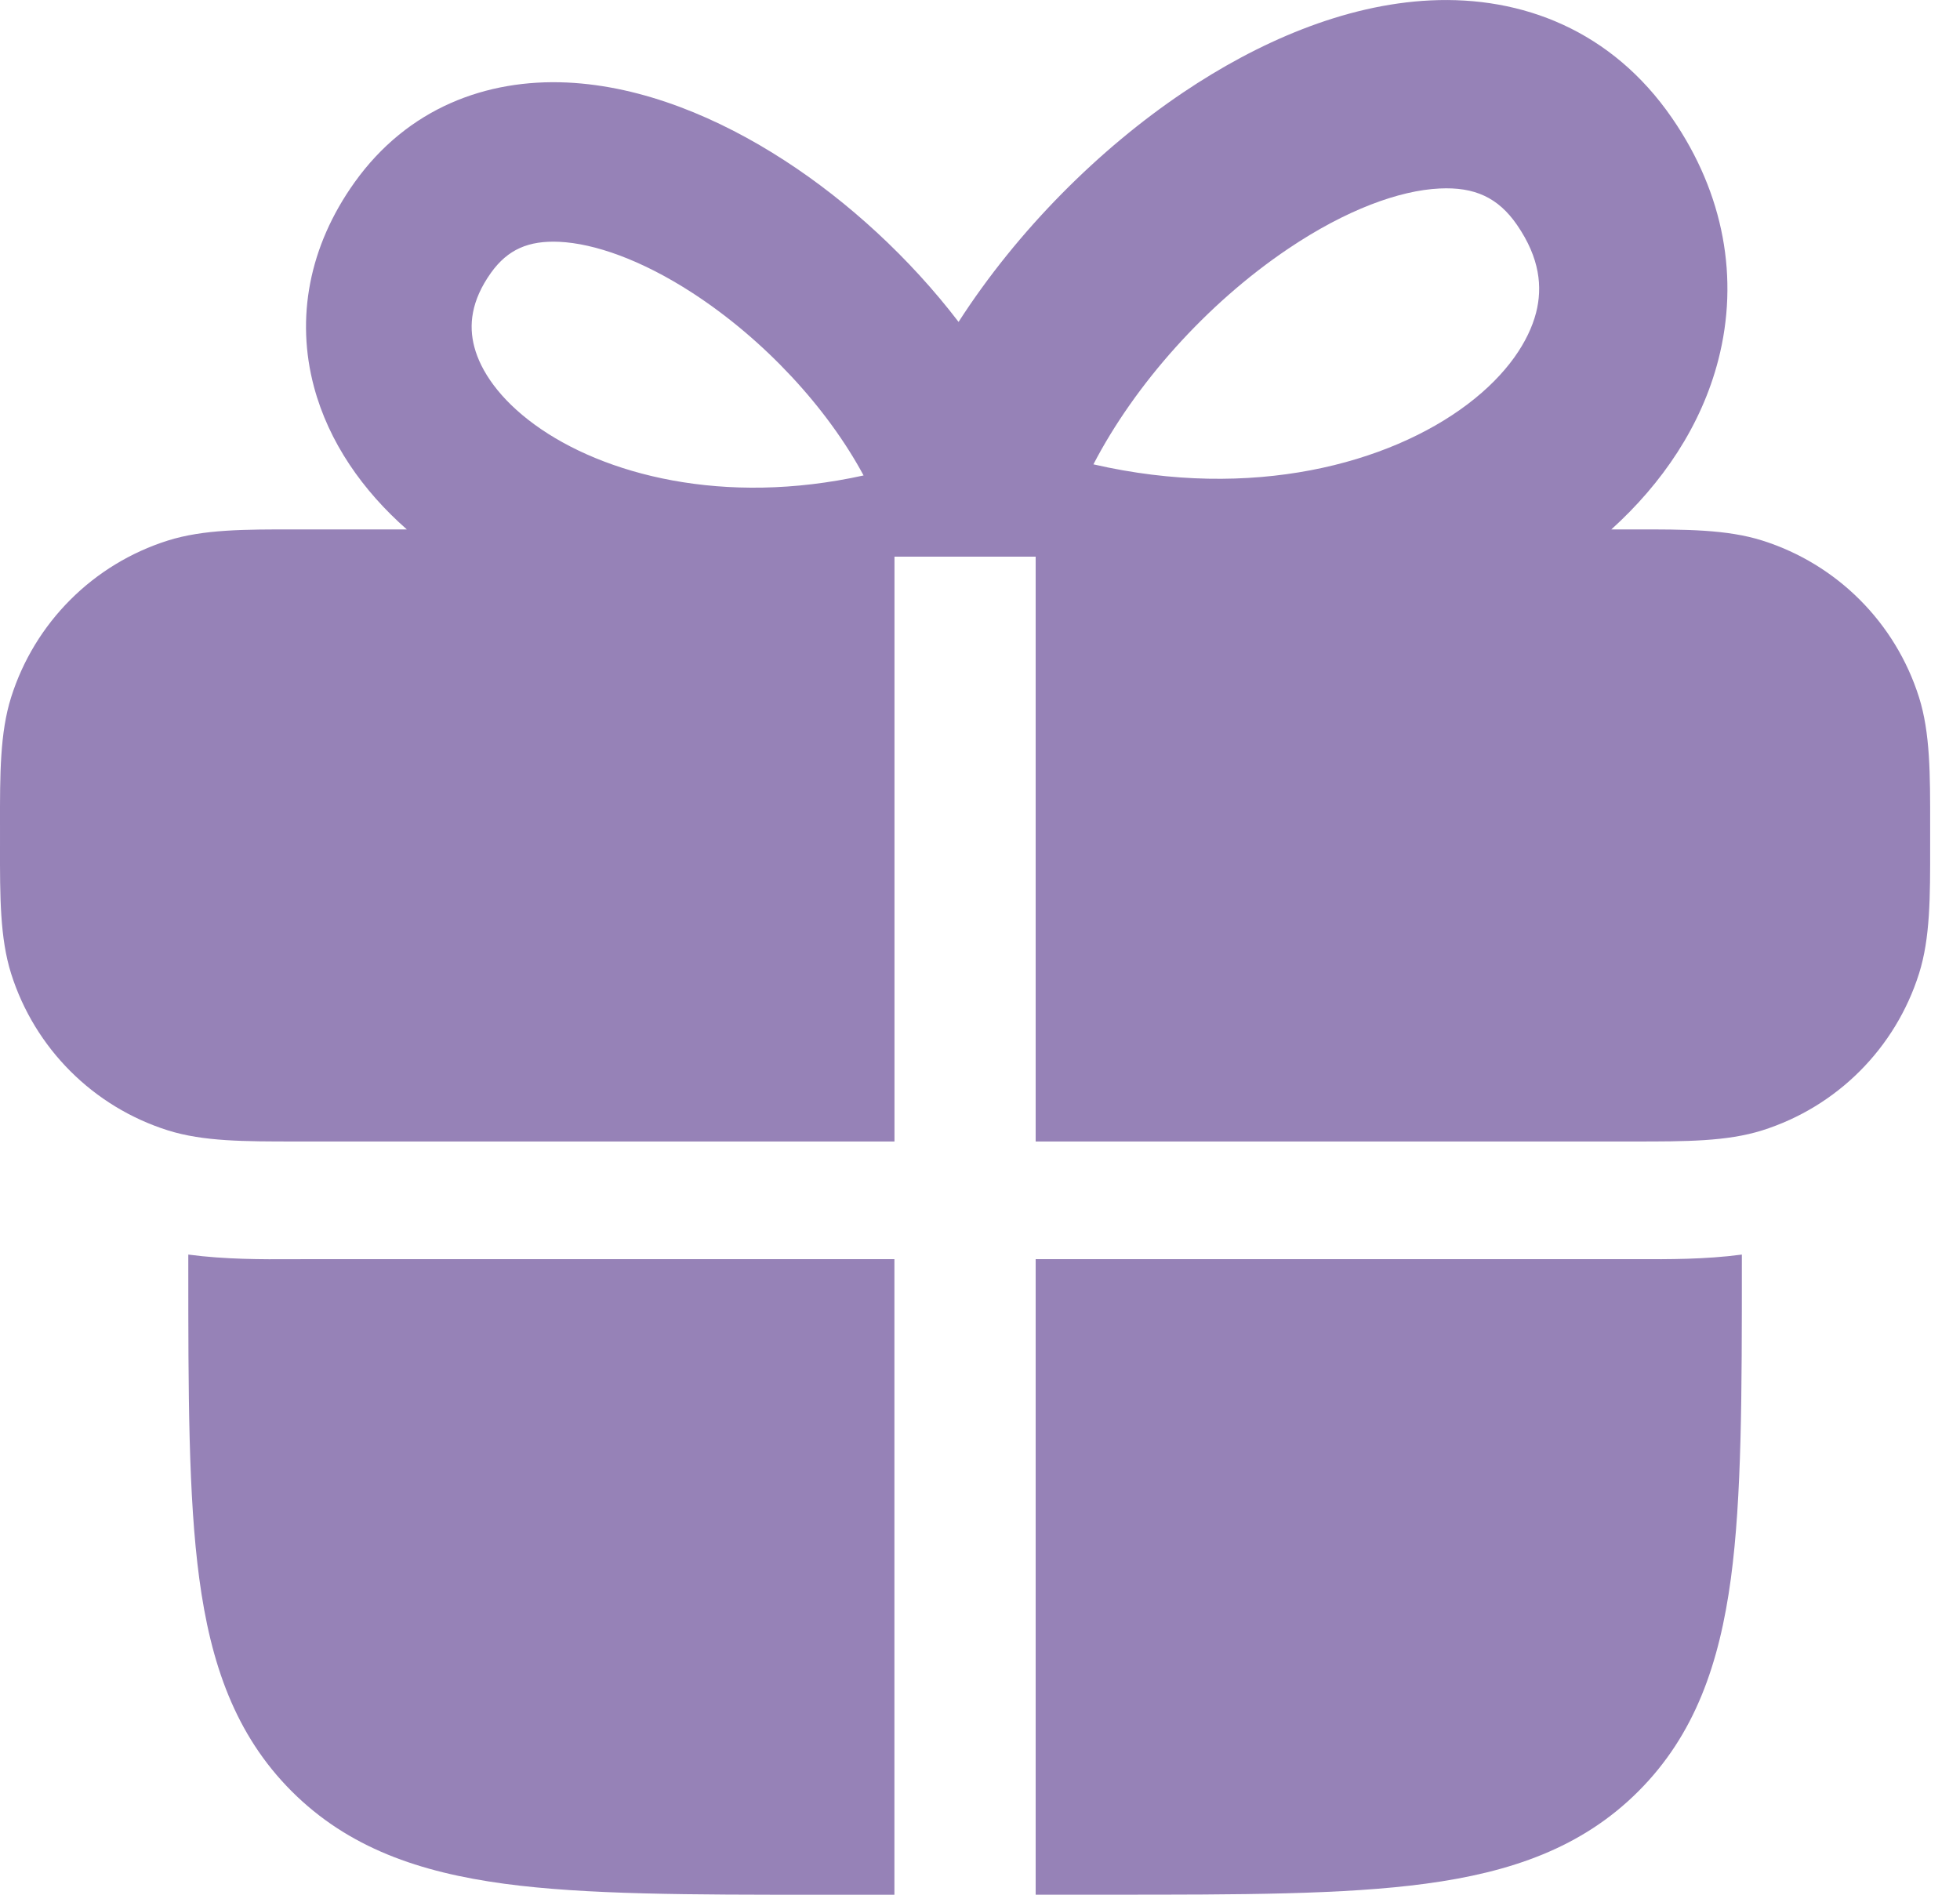
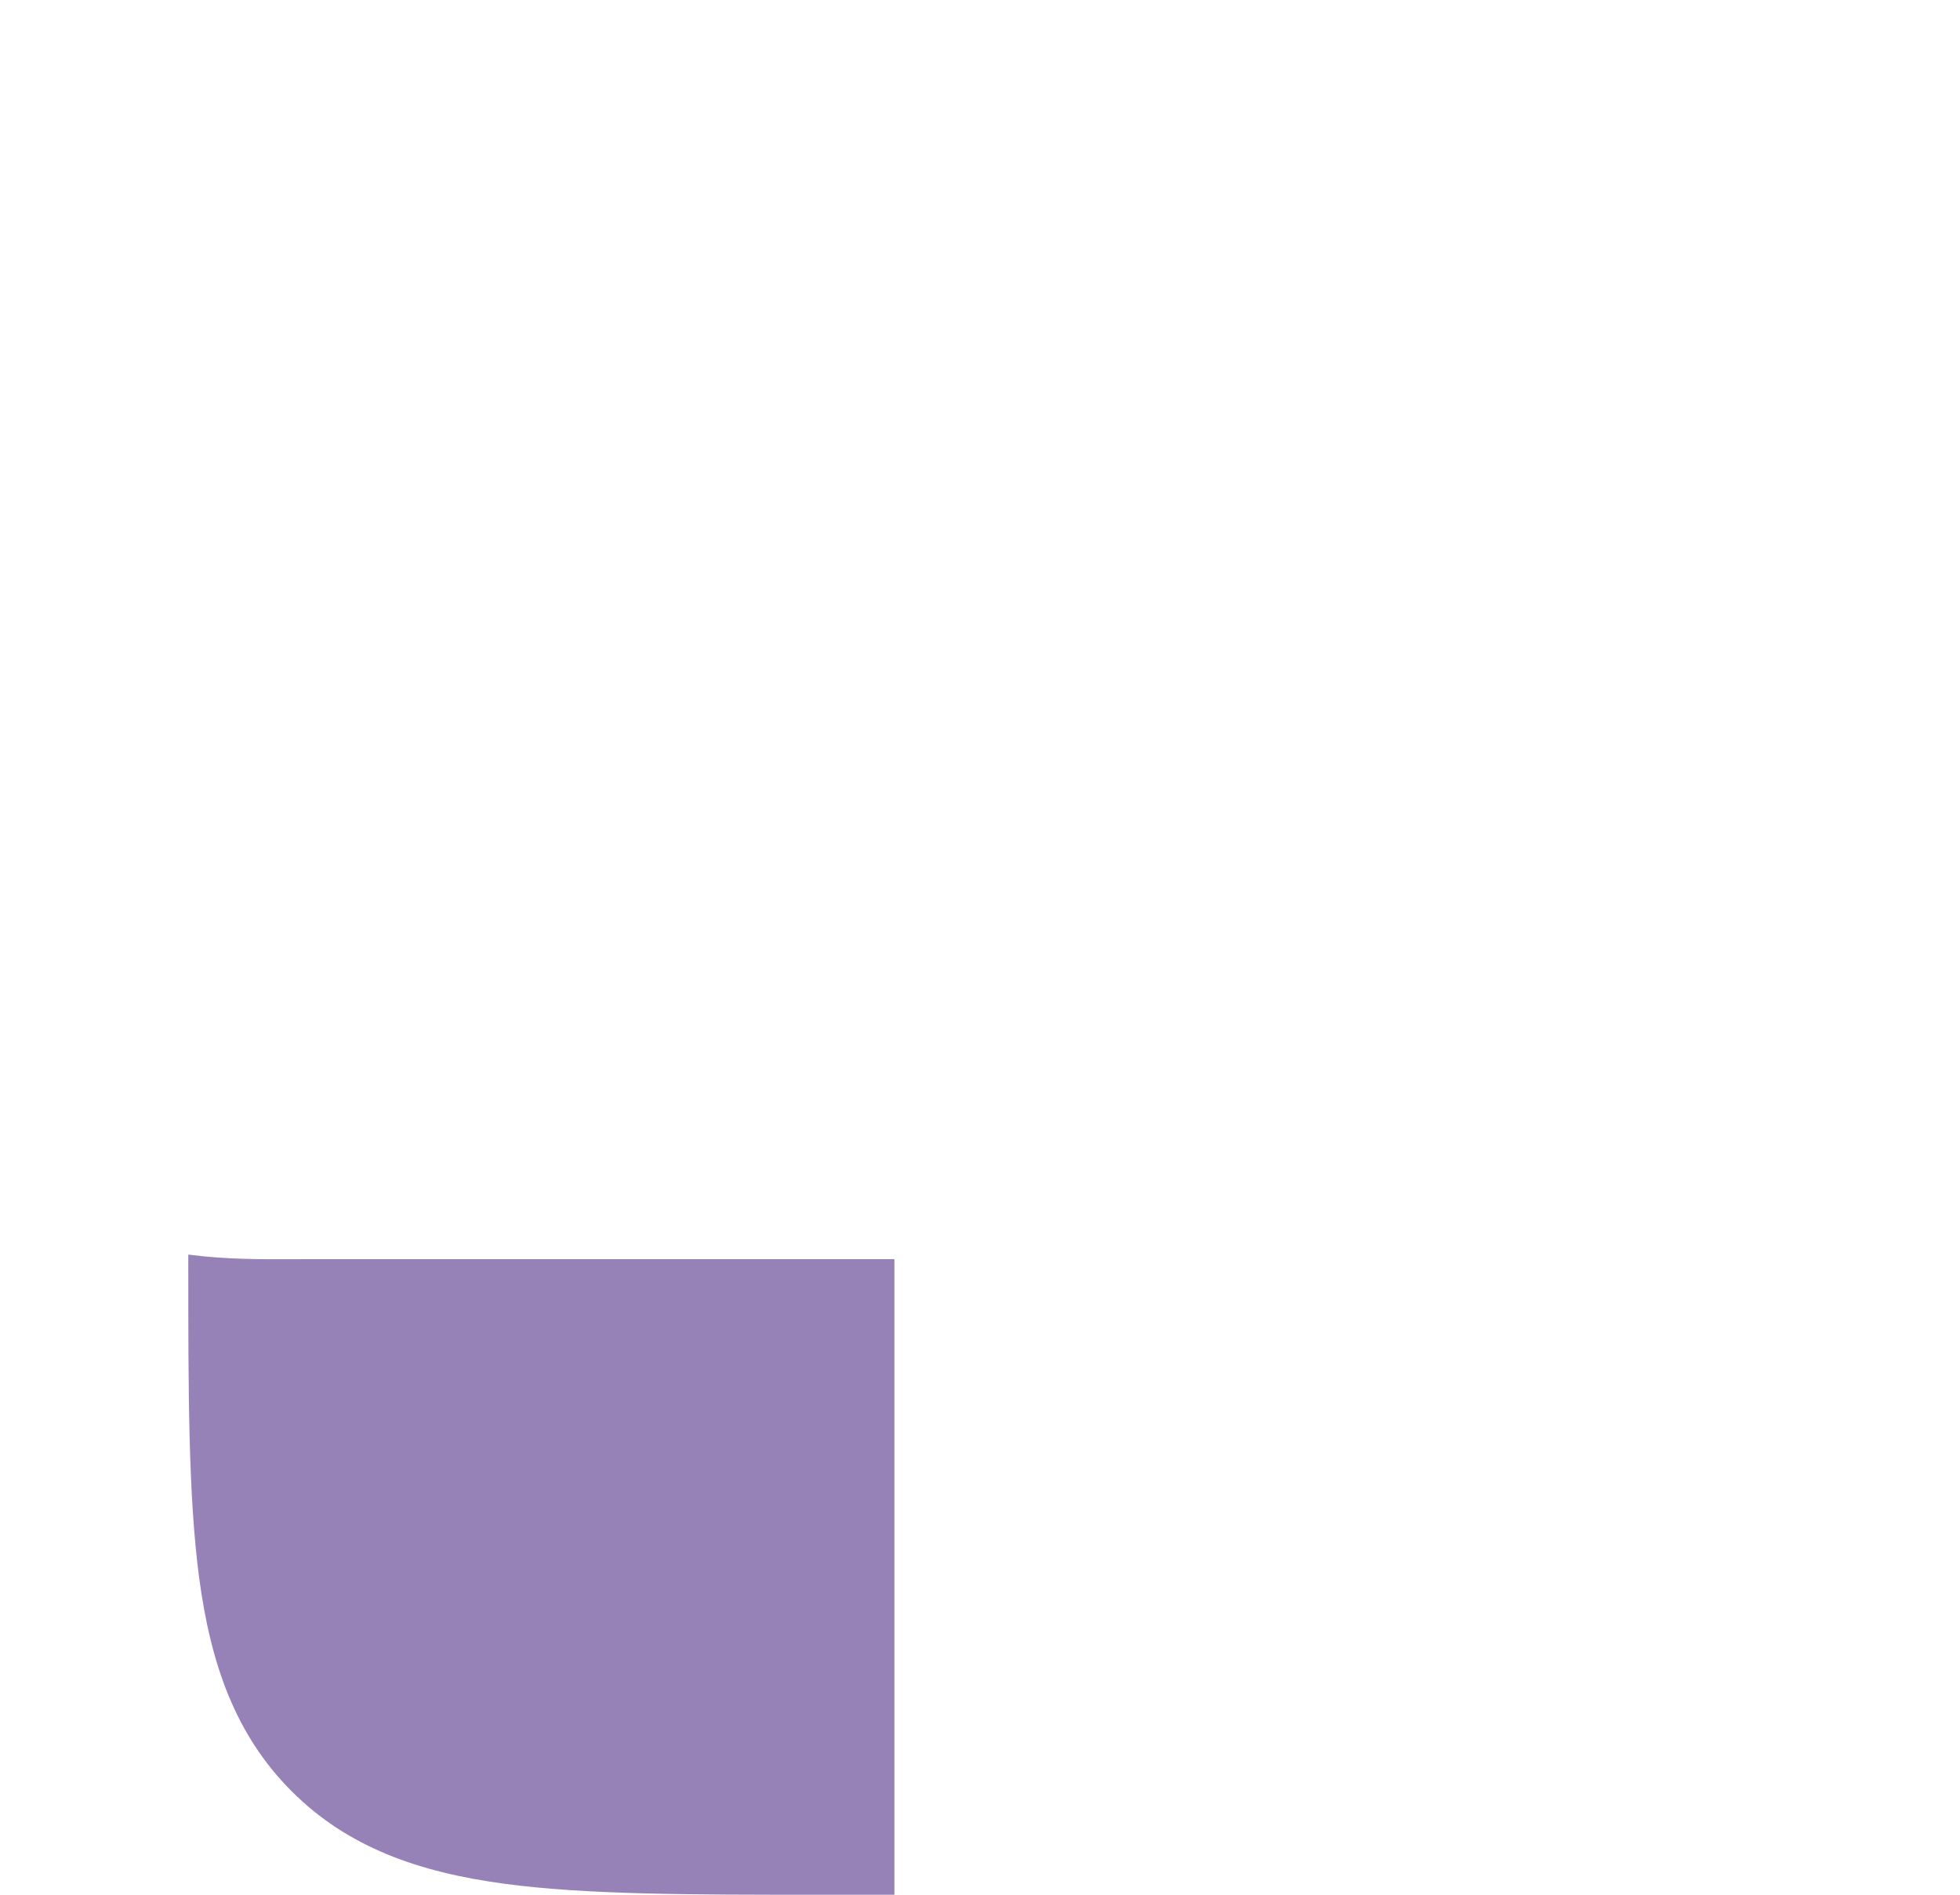
<svg xmlns="http://www.w3.org/2000/svg" width="30" height="29" viewBox="0 0 30 29" fill="none">
-   <path fill-rule="evenodd" clip-rule="evenodd" d="M6.227 8.103C5.551 7.509 5.033 6.77 4.806 5.922C4.526 4.873 4.725 3.773 5.428 2.79C6.241 1.653 7.446 1.206 8.68 1.263C9.843 1.317 11.008 1.807 12.01 2.457C12.977 3.083 13.921 3.945 14.672 4.927C15.577 3.521 16.826 2.279 18.11 1.415C19.249 0.648 20.573 0.069 21.896 0.006C23.299 -0.061 24.67 0.466 25.594 1.809C26.393 2.97 26.62 4.268 26.301 5.507C26.041 6.518 25.443 7.398 24.663 8.103L25.015 8.103C25.799 8.102 26.43 8.102 26.973 8.273C28.117 8.634 29.012 9.53 29.373 10.673C29.544 11.217 29.544 11.847 29.543 12.631V12.943C29.544 13.727 29.545 14.357 29.373 14.901C29.012 16.044 28.117 16.94 26.973 17.301C26.43 17.472 25.799 17.471 25.015 17.471H15.852V8.52H13.691V17.471H4.528C3.744 17.471 3.114 17.472 2.57 17.301C1.426 16.94 0.531 16.044 0.17 14.901C-0.001 14.357 -0.001 13.727 9.10432e-05 12.943V12.631C-0.001 11.847 -0.001 11.217 0.17 10.673C0.531 9.53 1.426 8.634 2.57 8.273C3.114 8.102 3.744 8.102 4.528 8.103L6.227 8.103ZM19.719 3.806C18.461 4.653 17.368 5.889 16.736 7.107C19.171 7.666 21.263 7.095 22.463 6.187C23.076 5.723 23.399 5.219 23.511 4.788C23.612 4.395 23.569 3.95 23.22 3.443C22.93 3.021 22.567 2.859 22.034 2.885C21.421 2.914 20.606 3.209 19.719 3.806ZM10.595 4.481C11.701 5.198 12.663 6.245 13.218 7.277C11.077 7.75 9.237 7.267 8.182 6.498C7.643 6.105 7.358 5.678 7.261 5.313C7.172 4.98 7.21 4.603 7.516 4.174C7.772 3.817 8.091 3.68 8.559 3.701C9.098 3.726 9.815 3.976 10.595 4.481L10.595 4.481Z" fill="#9682B7" />
  <path d="M4.683 19.272H13.69V29H12.53C10.559 29 8.971 29 7.721 28.832C6.424 28.657 5.332 28.284 4.465 27.417C3.597 26.549 3.224 25.457 3.05 24.16C2.882 22.911 2.882 21.322 2.882 19.351V19.202C3.449 19.277 4.012 19.275 4.478 19.273C4.549 19.273 4.617 19.272 4.683 19.272L4.683 19.272Z" fill="#9682B7" />
-   <path d="M17.012 28.999H15.852V19.272H24.859C24.925 19.272 24.994 19.272 25.065 19.272C25.531 19.274 26.094 19.277 26.661 19.202V19.351C26.661 21.322 26.661 22.91 26.493 24.16C26.318 25.457 25.945 26.549 25.078 27.416C24.211 28.284 23.118 28.657 21.821 28.831C20.572 28.999 18.983 28.999 17.012 28.999L17.012 28.999Z" fill="#9682B7" />
</svg>